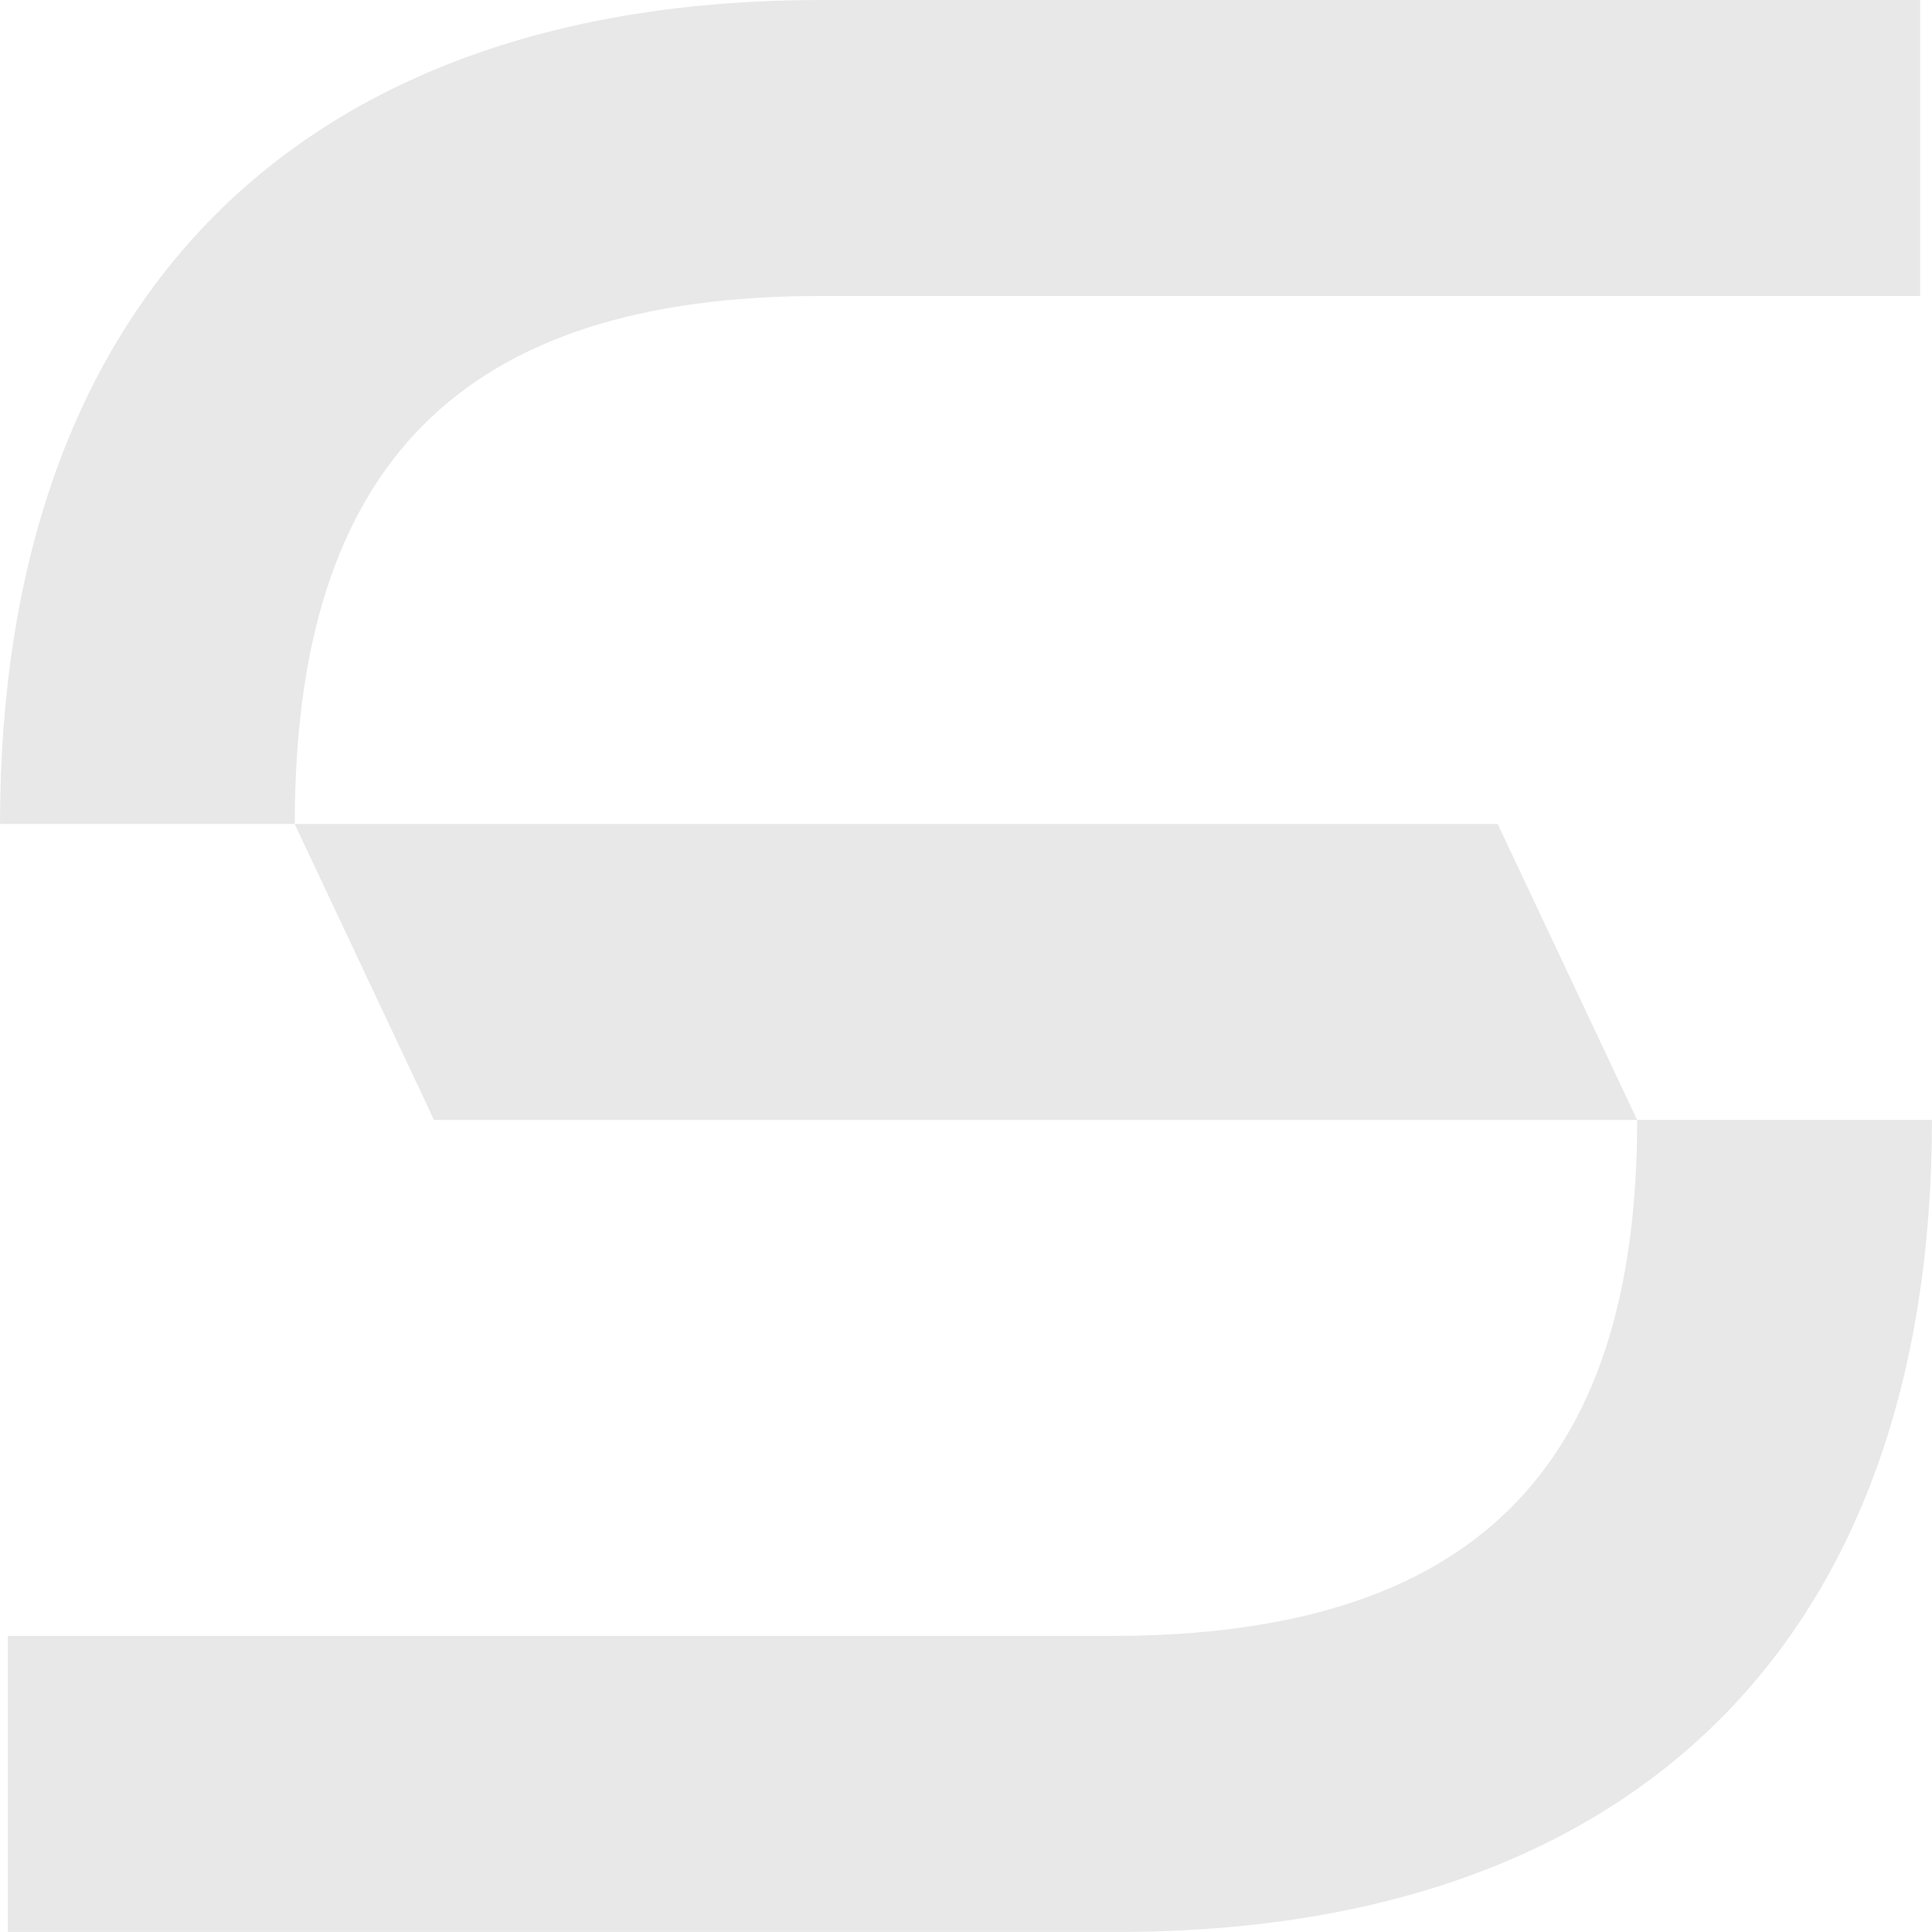
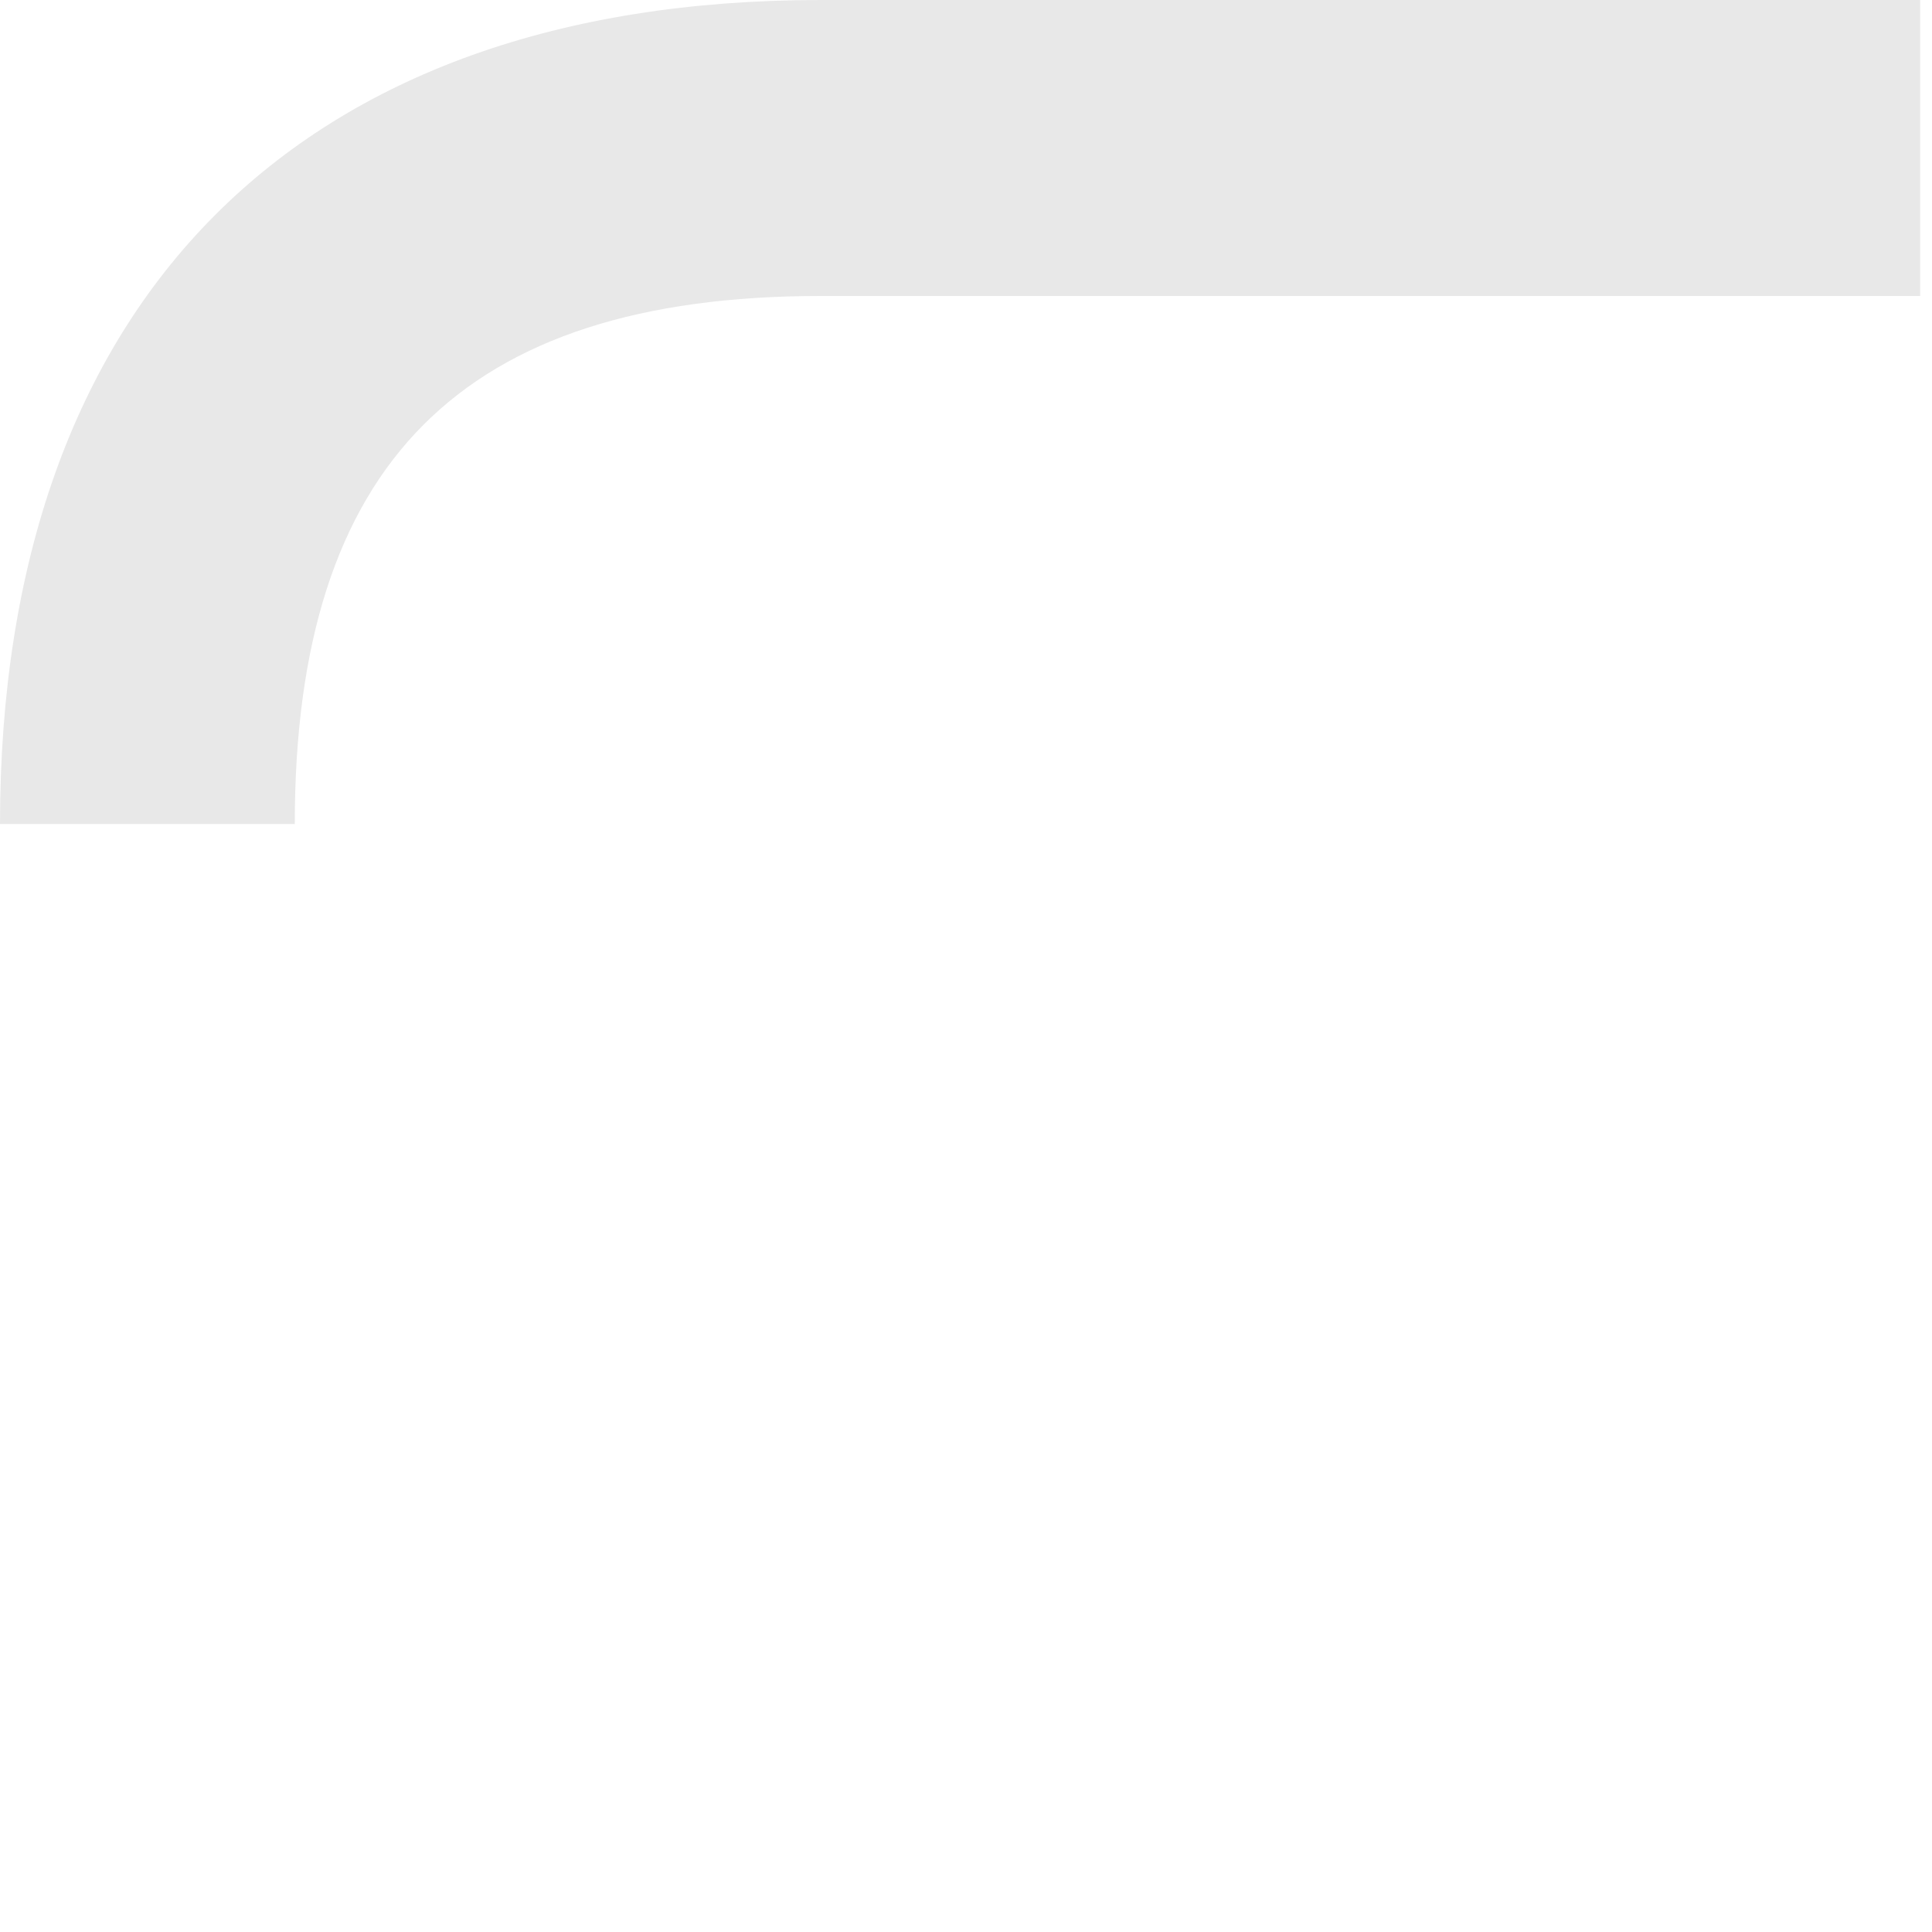
<svg xmlns="http://www.w3.org/2000/svg" width="40" height="40" viewBox="0 0 40 40" fill="none">
  <path d="M16.991 6.128H39.755V0H16.991C6.186 0 0 6.211 0 17.06H6.103C6.103 9.607 9.568 6.128 16.991 6.128Z" fill="#E8E8E8" />
-   <path d="M33.896 23.186C33.896 30.474 30.432 33.87 23.009 33.87H0.162V39.998H22.926C33.813 40.081 39.999 33.953 39.999 23.186H33.896Z" fill="#E8E8E8" />
-   <path d="M8.986 23.187H33.895L31.008 17.059H6.1L8.986 23.187Z" fill="#E8E8E8" />
</svg>